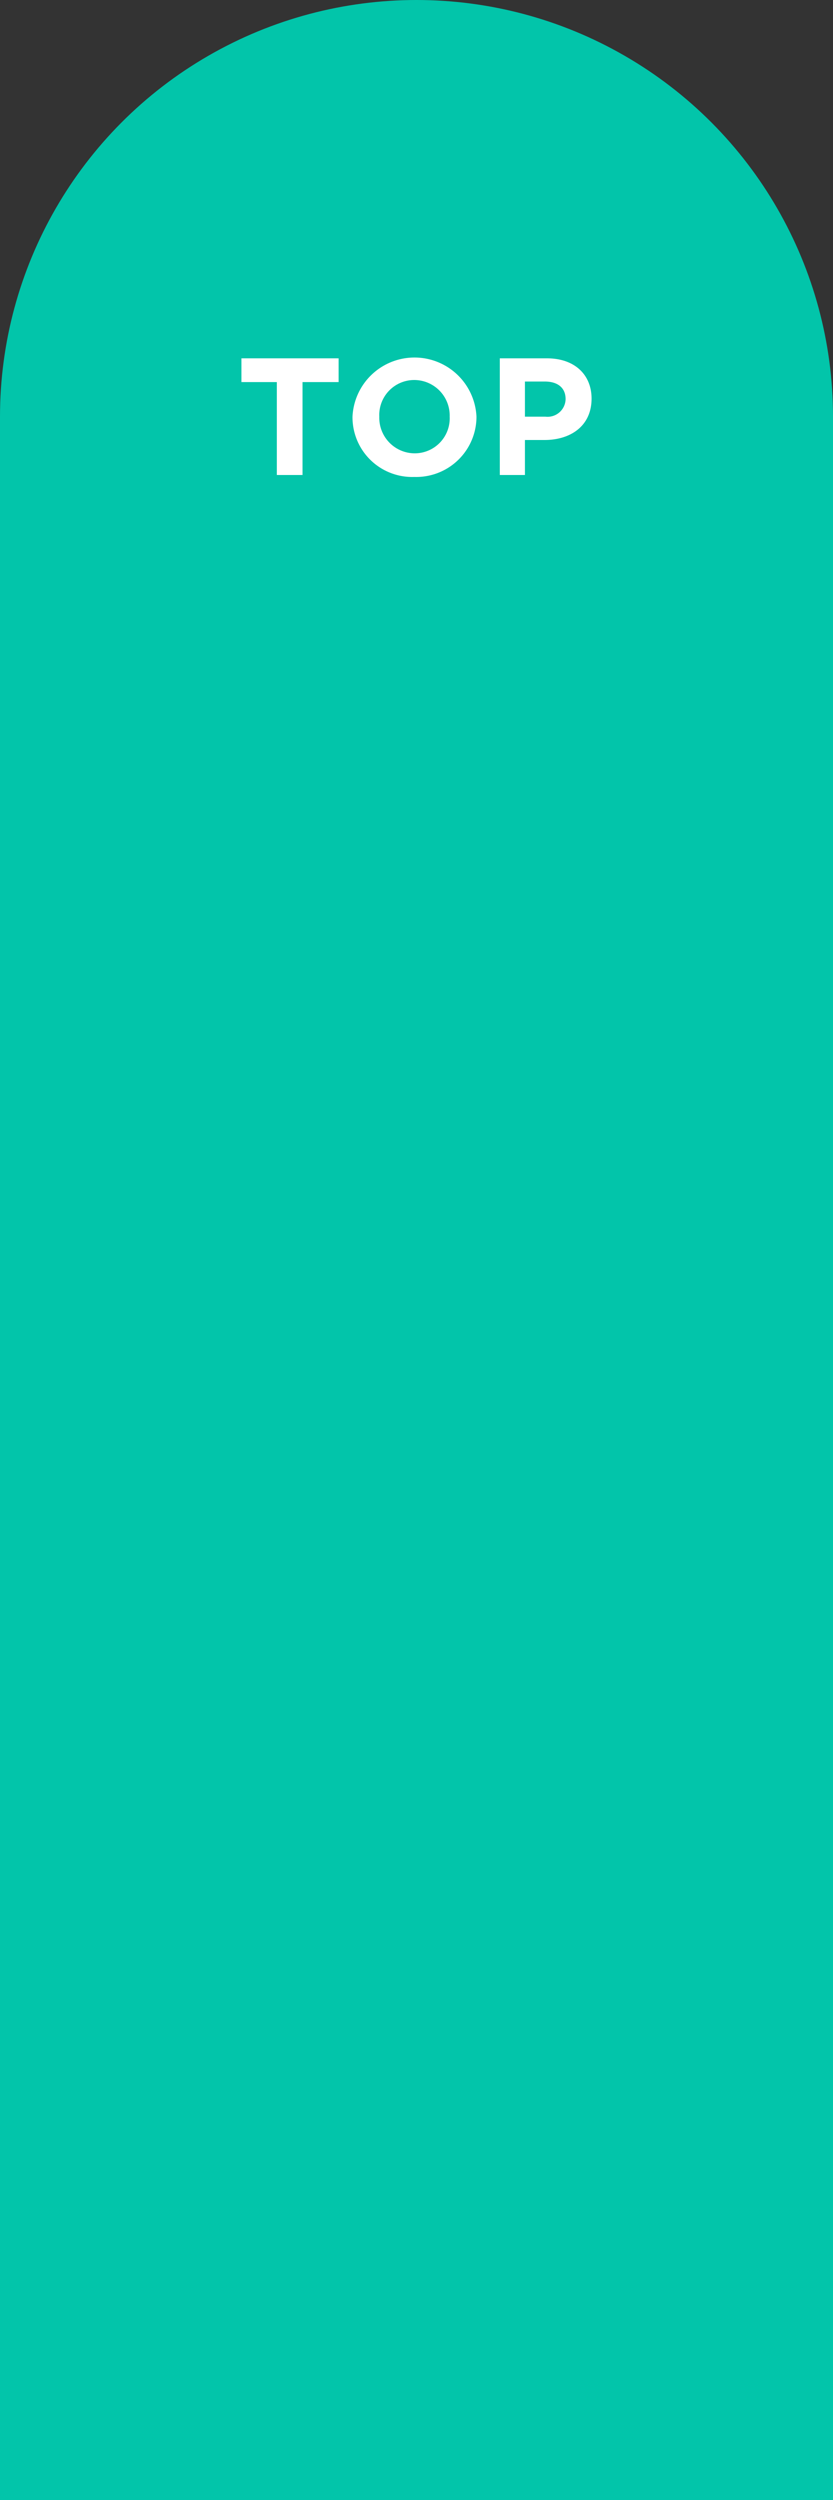
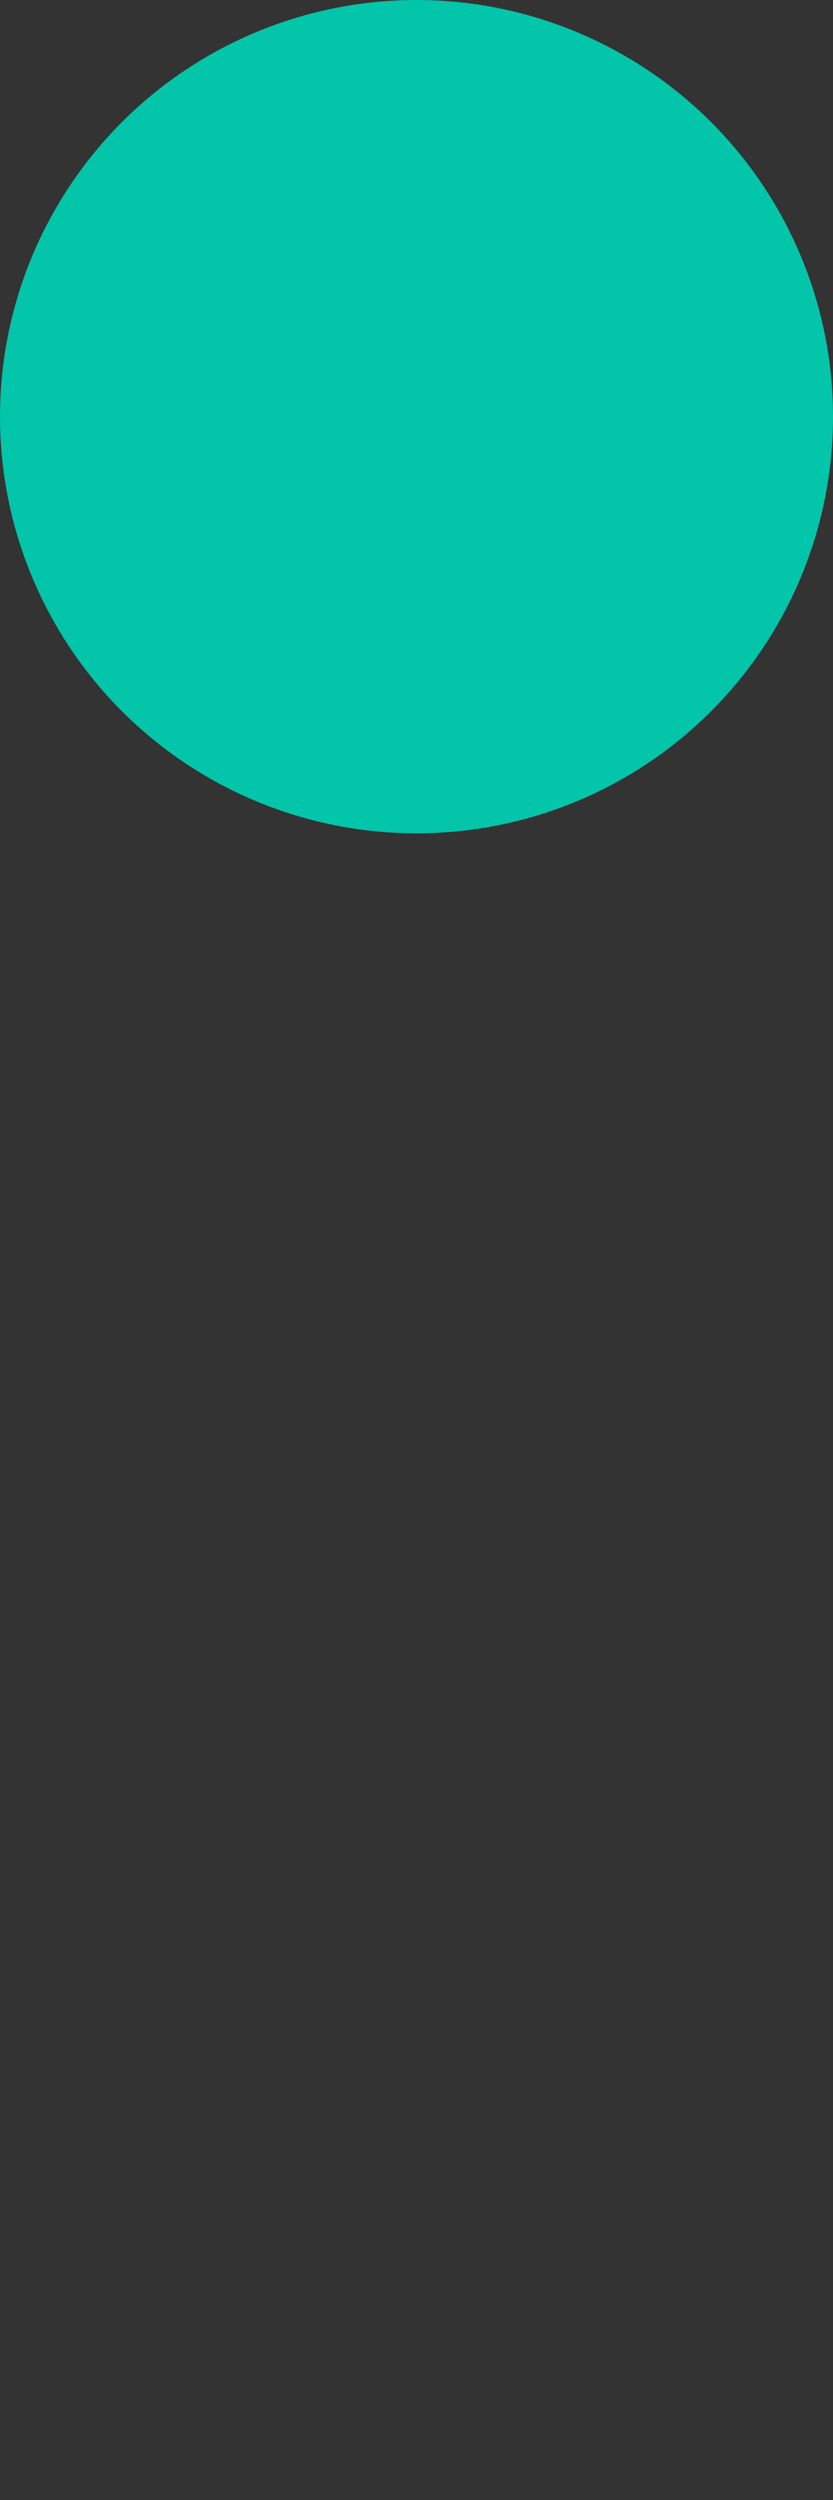
<svg xmlns="http://www.w3.org/2000/svg" viewBox="0 0 60 180">
  <rect x="0" y="0" width="60" height="180" fill="#333333" stroke="none" />
  <defs>
    <style>.cls-1{fill:#02c5aa;}.cls-2{fill:#fff;}</style>
  </defs>
  <g id="レイヤー_2" data-name="レイヤー 2">
    <g id="レイヤー_1-2" data-name="レイヤー 1">
-       <rect class="cls-1" y="30" width="60" height="150" />
      <circle class="cls-1" cx="30" cy="30" r="30" />
-       <path class="cls-2" d="M21.79,27.51V34.2H19.94V27.51H17.39V25.8h7v1.71Z" />
-       <path class="cls-2" d="M29.84,34.34A4.3,4.3,0,0,1,25.39,30v0a4.47,4.47,0,0,1,8.93,0v0A4.34,4.34,0,0,1,29.84,34.34ZM32.39,30a2.56,2.56,0,0,0-2.55-2.64A2.52,2.52,0,0,0,27.32,30v0a2.56,2.56,0,0,0,2.55,2.64A2.52,2.52,0,0,0,32.39,30Z" />
-       <path class="cls-2" d="M39.22,31.68H37.81V34.2H36V25.8H39.4c2,0,3.21,1.19,3.21,2.9v0C42.61,30.67,41.1,31.68,39.22,31.68Zm1.52-2.94c0-.83-.58-1.27-1.5-1.27H37.81V30h1.47a1.3,1.3,0,0,0,1.46-1.28Z" />
    </g>
  </g>
</svg>